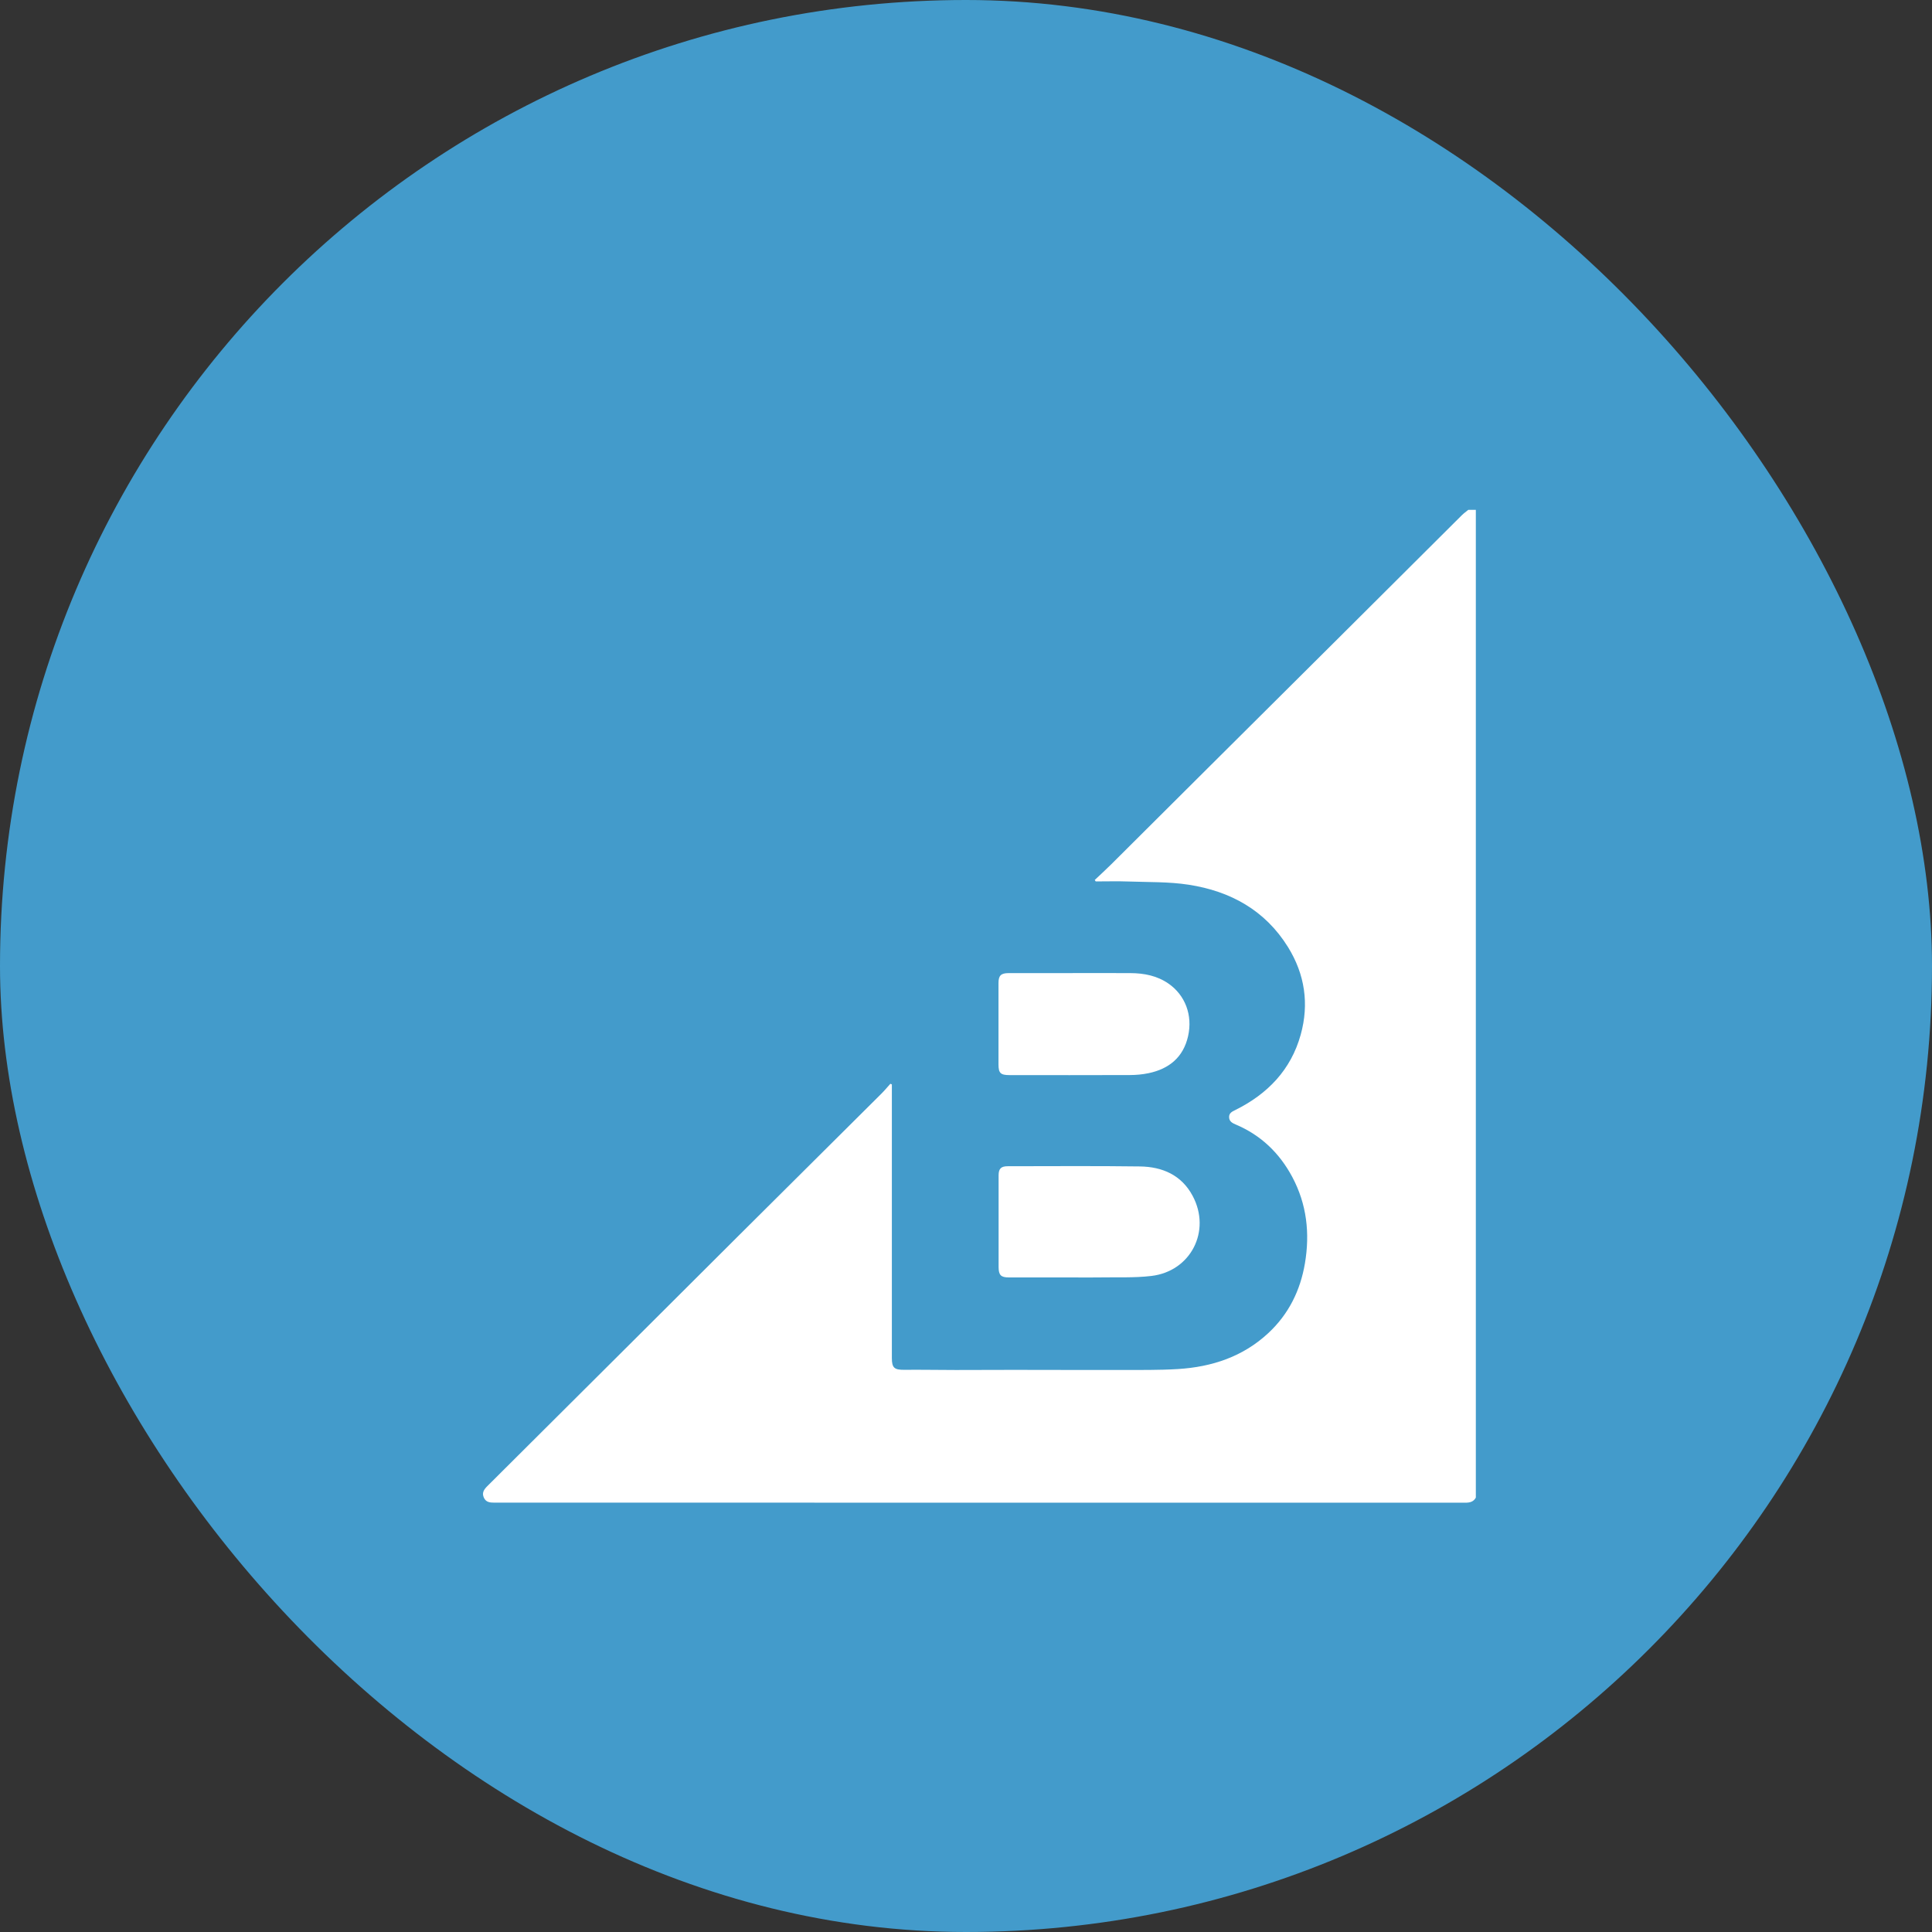
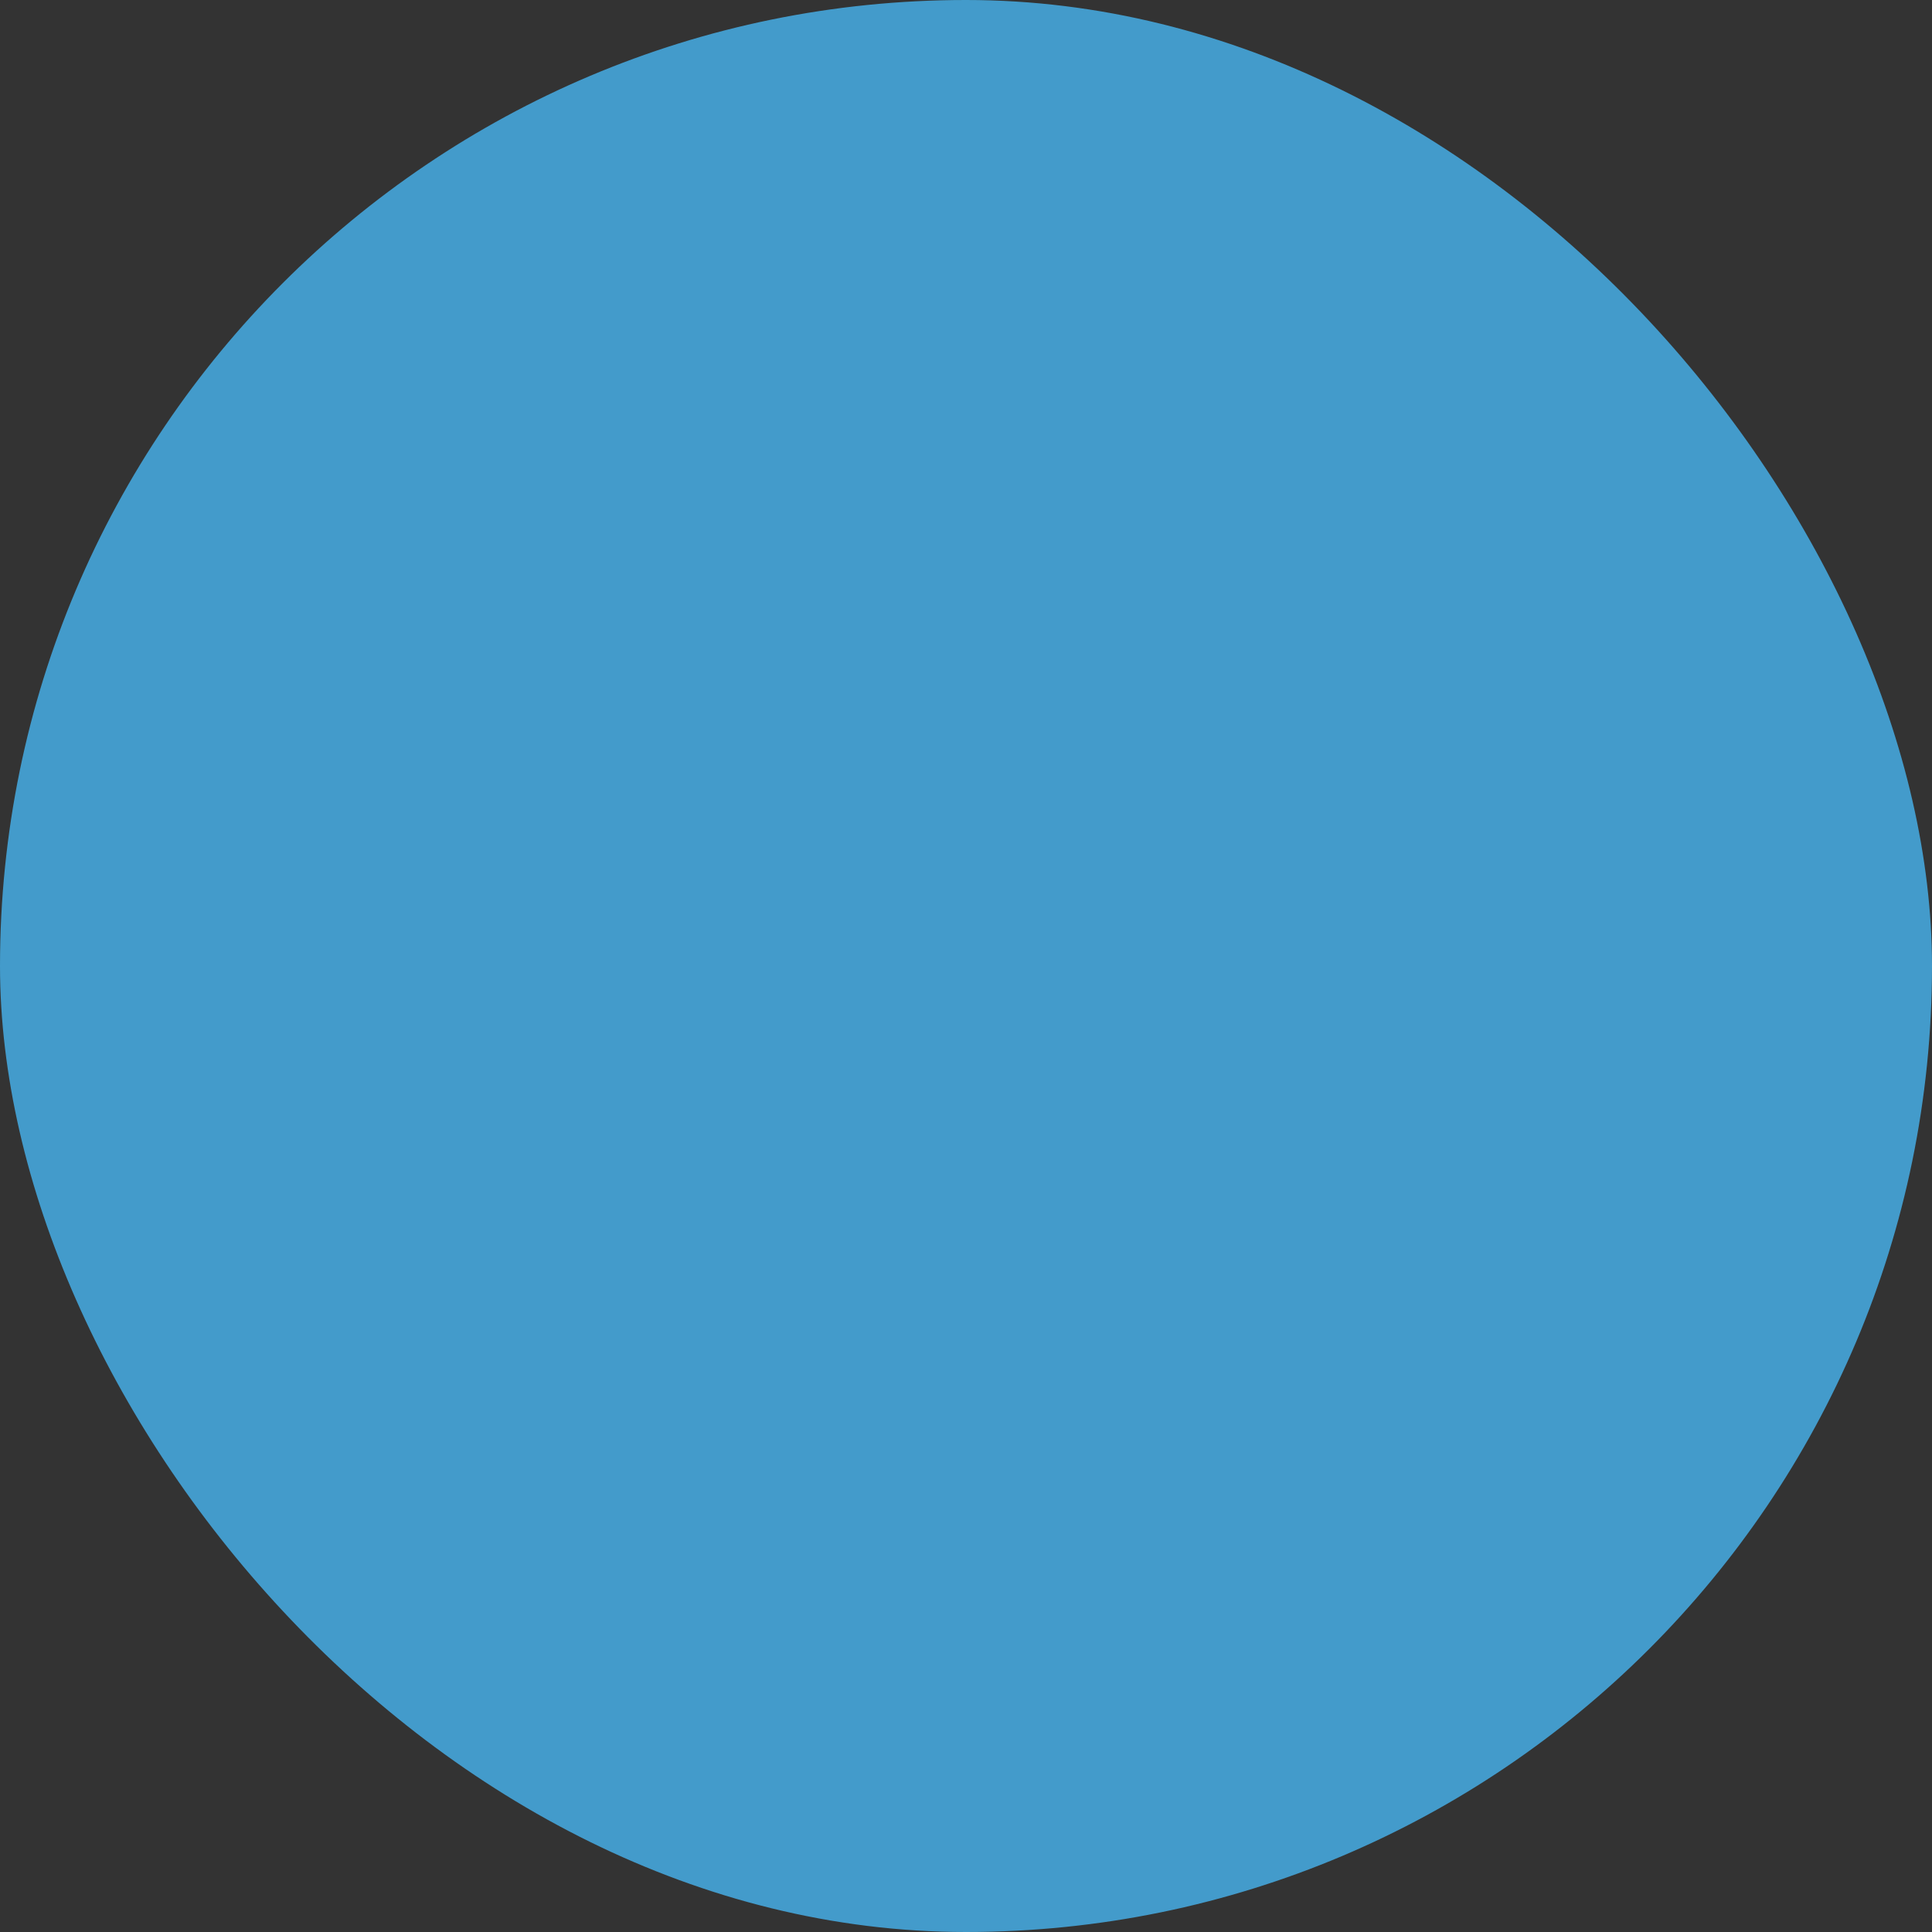
<svg xmlns="http://www.w3.org/2000/svg" width="72" height="72" viewBox="0 0 72 72" fill="none">
  <rect x="0" y="0" width="72" height="72" fill="#333333" stroke="none" />
  <rect y="0" width="72" height="72" rx="36" fill="#439BCB" />
  <g clip-path="url(#clip0_226_820)">
    <g clip-path="url(#clip1_226_820)">
      <path d="M55 55.811C54.916 55.964 54.785 56.001 54.616 56.001C42.549 55.998 30.483 55.998 18.417 55.999C18.255 55.999 18.109 55.984 18.032 55.812C17.95 55.631 18.037 55.508 18.159 55.386C19.983 53.571 21.806 51.755 23.628 49.938C24.918 48.652 26.206 47.364 27.498 46.078C29.279 44.306 31.063 42.535 32.844 40.761C32.962 40.644 33.069 40.514 33.181 40.39C33.2 40.397 33.218 40.405 33.237 40.412C33.237 40.48 33.237 40.548 33.237 40.617C33.237 43.948 33.237 47.28 33.237 50.612C33.237 50.974 33.331 51.052 33.692 51.049C34.334 51.043 34.976 51.055 35.618 51.056C36.334 51.056 37.051 51.051 37.767 51.051C39.08 51.051 40.394 51.058 41.707 51.055C42.44 51.053 43.174 51.065 43.904 51.02C45.165 50.941 46.318 50.562 47.266 49.681C48.026 48.974 48.46 48.091 48.631 47.081C48.82 45.962 48.701 44.879 48.16 43.864C47.683 42.971 46.993 42.306 46.056 41.909C45.925 41.854 45.808 41.793 45.805 41.632C45.802 41.476 45.922 41.424 46.039 41.366C47.241 40.769 48.11 39.87 48.474 38.558C48.792 37.411 48.628 36.308 48 35.295C47.148 33.922 45.852 33.21 44.298 32.971C43.561 32.857 42.804 32.878 42.055 32.851C41.649 32.836 41.241 32.848 40.834 32.848C40.822 32.83 40.81 32.812 40.798 32.794C41.004 32.599 41.214 32.408 41.415 32.208C42.608 31.022 43.799 29.833 44.991 28.646C46.581 27.063 48.173 25.481 49.763 23.898C51.334 22.333 52.904 20.767 54.476 19.203C54.55 19.129 54.637 19.068 54.718 19.001C54.812 19.001 54.906 19.001 55 19.001V55.812L55 55.811Z" fill="white" />
      <path d="M40.083 47.607C39.253 47.607 38.423 47.608 37.594 47.606C37.3 47.606 37.216 47.518 37.215 47.219C37.215 46.08 37.215 44.94 37.215 43.801C37.215 43.554 37.306 43.462 37.554 43.462C39.196 43.461 40.838 43.448 42.48 43.47C43.317 43.481 44.032 43.789 44.447 44.568C45.144 45.873 44.38 47.376 42.909 47.551C42.269 47.627 41.614 47.594 40.966 47.606C40.672 47.612 40.377 47.607 40.083 47.607L40.083 47.607Z" fill="white" />
      <path d="M39.941 36.264C40.672 36.264 41.402 36.261 42.132 36.265C42.636 36.268 43.118 36.361 43.542 36.653C44.168 37.084 44.454 37.832 44.276 38.617C44.097 39.404 43.567 39.835 42.801 39.995C42.573 40.043 42.337 40.063 42.104 40.064C40.609 40.07 39.115 40.067 37.62 40.066C37.289 40.066 37.211 39.991 37.211 39.669C37.211 38.657 37.211 37.645 37.211 36.633C37.211 36.357 37.303 36.265 37.589 36.265C38.373 36.263 39.157 36.265 39.941 36.265V36.264Z" fill="white" />
    </g>
    <g clip-path="url(#clip2_226_820)">
-       <path d="M484.839 497.01C482.759 500.81 479.489 501.72 475.289 501.72C175.639 501.65 -124.001 501.65 -423.651 501.68C-427.681 501.68 -431.301 501.31 -433.221 497.03C-435.241 492.53 -433.081 489.49 -430.051 486.47C-384.761 441.4 -339.501 396.29 -294.251 351.19C-262.211 319.25 -230.211 287.27 -198.141 255.35C-153.901 211.33 -109.611 167.36 -65.381 123.33C-62.441 120.4 -59.791 117.19 -57.001 114.11C-56.541 114.29 -56.081 114.47 -55.621 114.65C-55.621 116.34 -55.621 118.04 -55.621 119.73C-55.621 202.46 -55.621 285.19 -55.621 367.93C-55.621 376.9 -53.281 378.84 -44.311 378.76C-28.371 378.63 -12.431 378.92 3.509 378.93C21.299 378.95 39.089 378.81 56.869 378.82C89.489 378.83 122.109 378.99 154.729 378.91C172.919 378.86 191.159 379.17 209.289 378.04C240.589 376.09 269.219 366.67 292.759 344.8C311.639 327.25 322.419 305.32 326.659 280.24C331.359 252.47 328.399 225.57 314.959 200.36C303.129 178.19 285.979 161.68 262.719 151.82C259.479 150.45 256.569 148.94 256.489 144.95C256.409 141.08 259.399 139.78 262.309 138.34C292.149 123.51 313.729 101.2 322.759 68.62C330.659 40.14 326.599 12.75 310.999 -12.4C289.849 -46.5 257.649 -64.18 219.059 -70.12C200.769 -72.94 181.959 -72.42 163.369 -73.09C153.269 -73.46 143.149 -73.16 133.049 -73.16C132.749 -73.6 132.439 -74.05 132.139 -74.49C137.259 -79.34 142.469 -84.08 147.469 -89.05C177.099 -118.5 206.669 -148.02 236.279 -177.49C275.769 -216.8 315.289 -256.08 354.779 -295.39C393.799 -334.24 432.779 -373.13 471.809 -411.98C473.649 -413.81 475.819 -415.32 477.839 -416.98C480.169 -416.98 482.499 -416.98 484.829 -416.98V497.03L484.839 497.01Z" fill="black" />
-     </g>
+       </g>
  </g>
  <defs>
    <clipPath id="clip0_226_820">
-       <rect width="57" height="57" fill="white" transform="translate(9 10)" />
-     </clipPath>
+       </clipPath>
    <clipPath id="clip1_226_820">
      <rect width="37" height="37" fill="white" transform="translate(18 19)" />
    </clipPath>
    <clipPath id="clip2_226_820">
      <rect width="918.84" height="918.71" fill="white" transform="translate(-434 -417)" />
    </clipPath>
  </defs>
</svg>